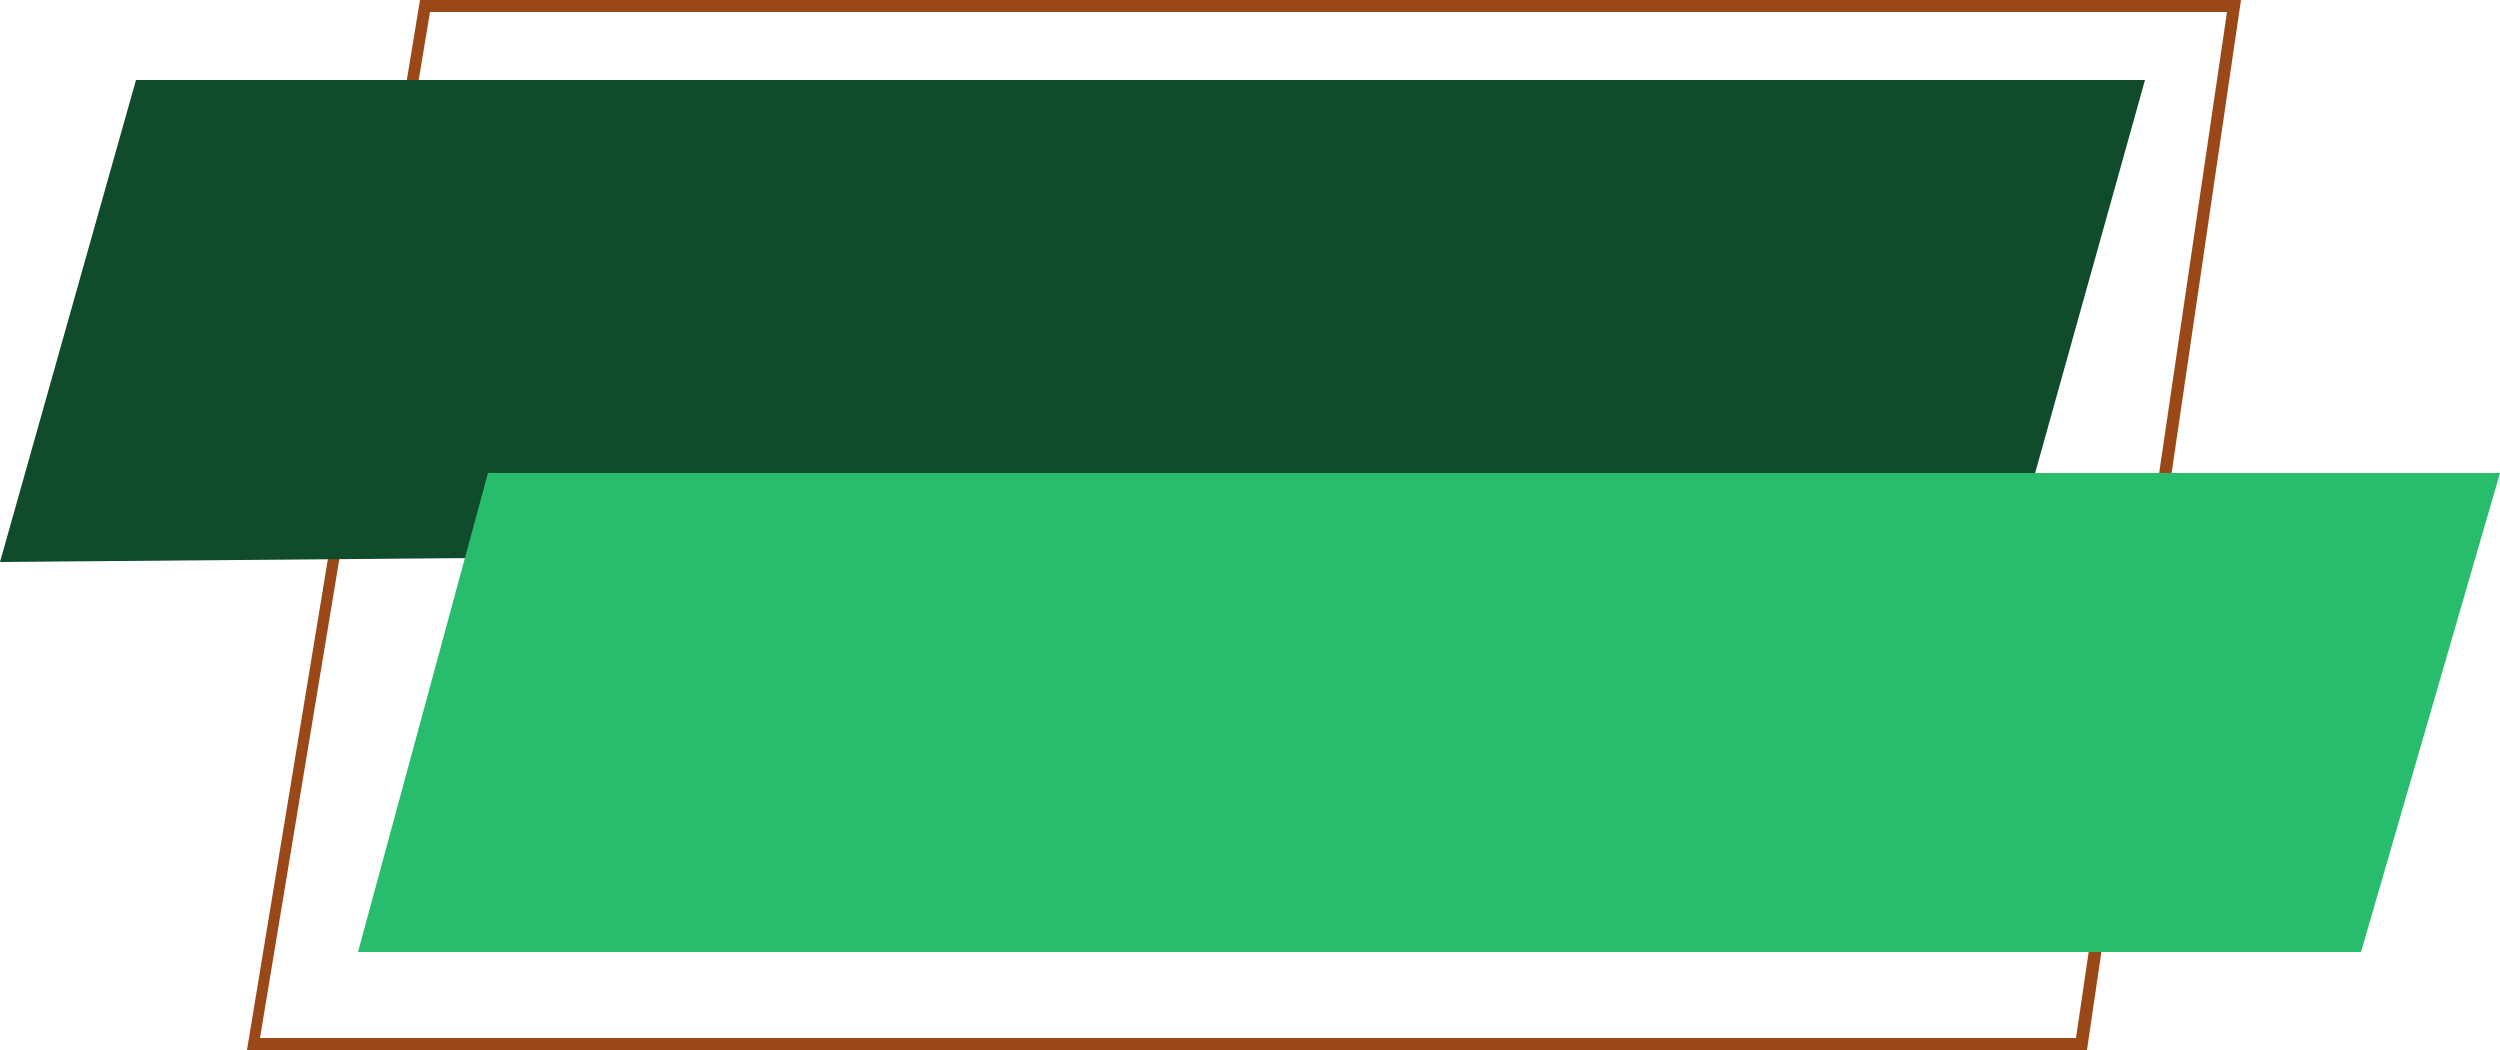
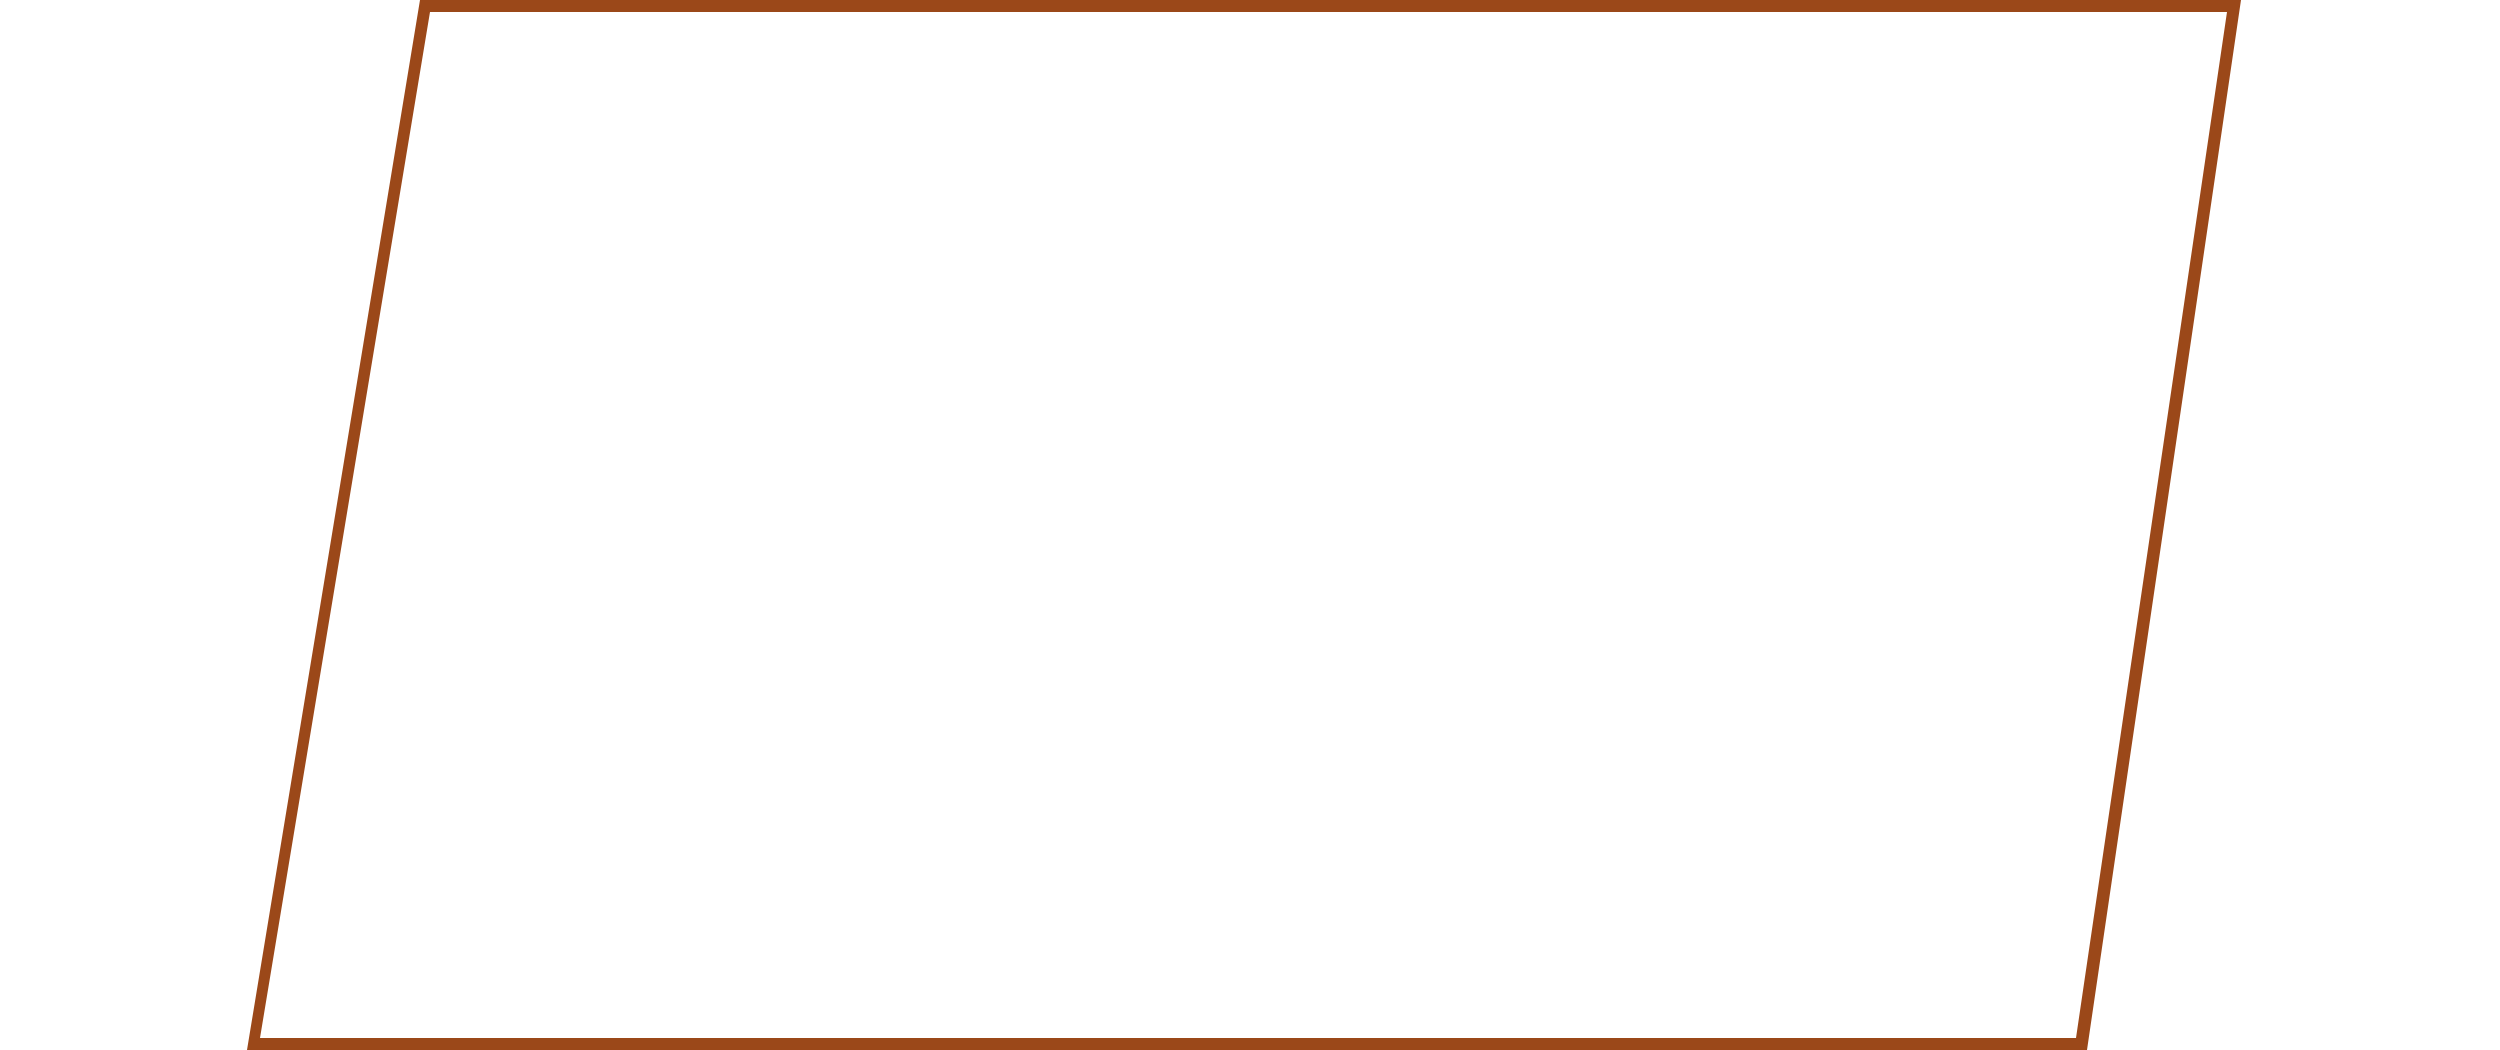
<svg xmlns="http://www.w3.org/2000/svg" fill="#000000" height="105" preserveAspectRatio="xMidYMid meet" version="1" viewBox="0.0 0.0 250.0 105.0" width="250" zoomAndPan="magnify">
  <g>
    <g id="change1_1">
-       <path d="M208.7,105h-184L42,0h182.1L208.7,105z M26,103.8h181.6L222.7,1.2H43L26,103.8z" fill="#9b4819" />
+       <path d="M208.7,105h-184L42,0h182.1z M26,103.8h181.6L222.7,1.2H43L26,103.8z" fill="#9b4819" />
    </g>
    <g id="change2_1">
-       <path d="M214.5,8l-13,46.5L0,56.2L13.6,8H214.5z" fill="#104b2b" />
-     </g>
+       </g>
    <g id="change3_1">
-       <path d="M250,47.3l-13.9,47.9H35.8l13-47.9H250z" fill="#27bd6c" />
-     </g>
+       </g>
  </g>
</svg>